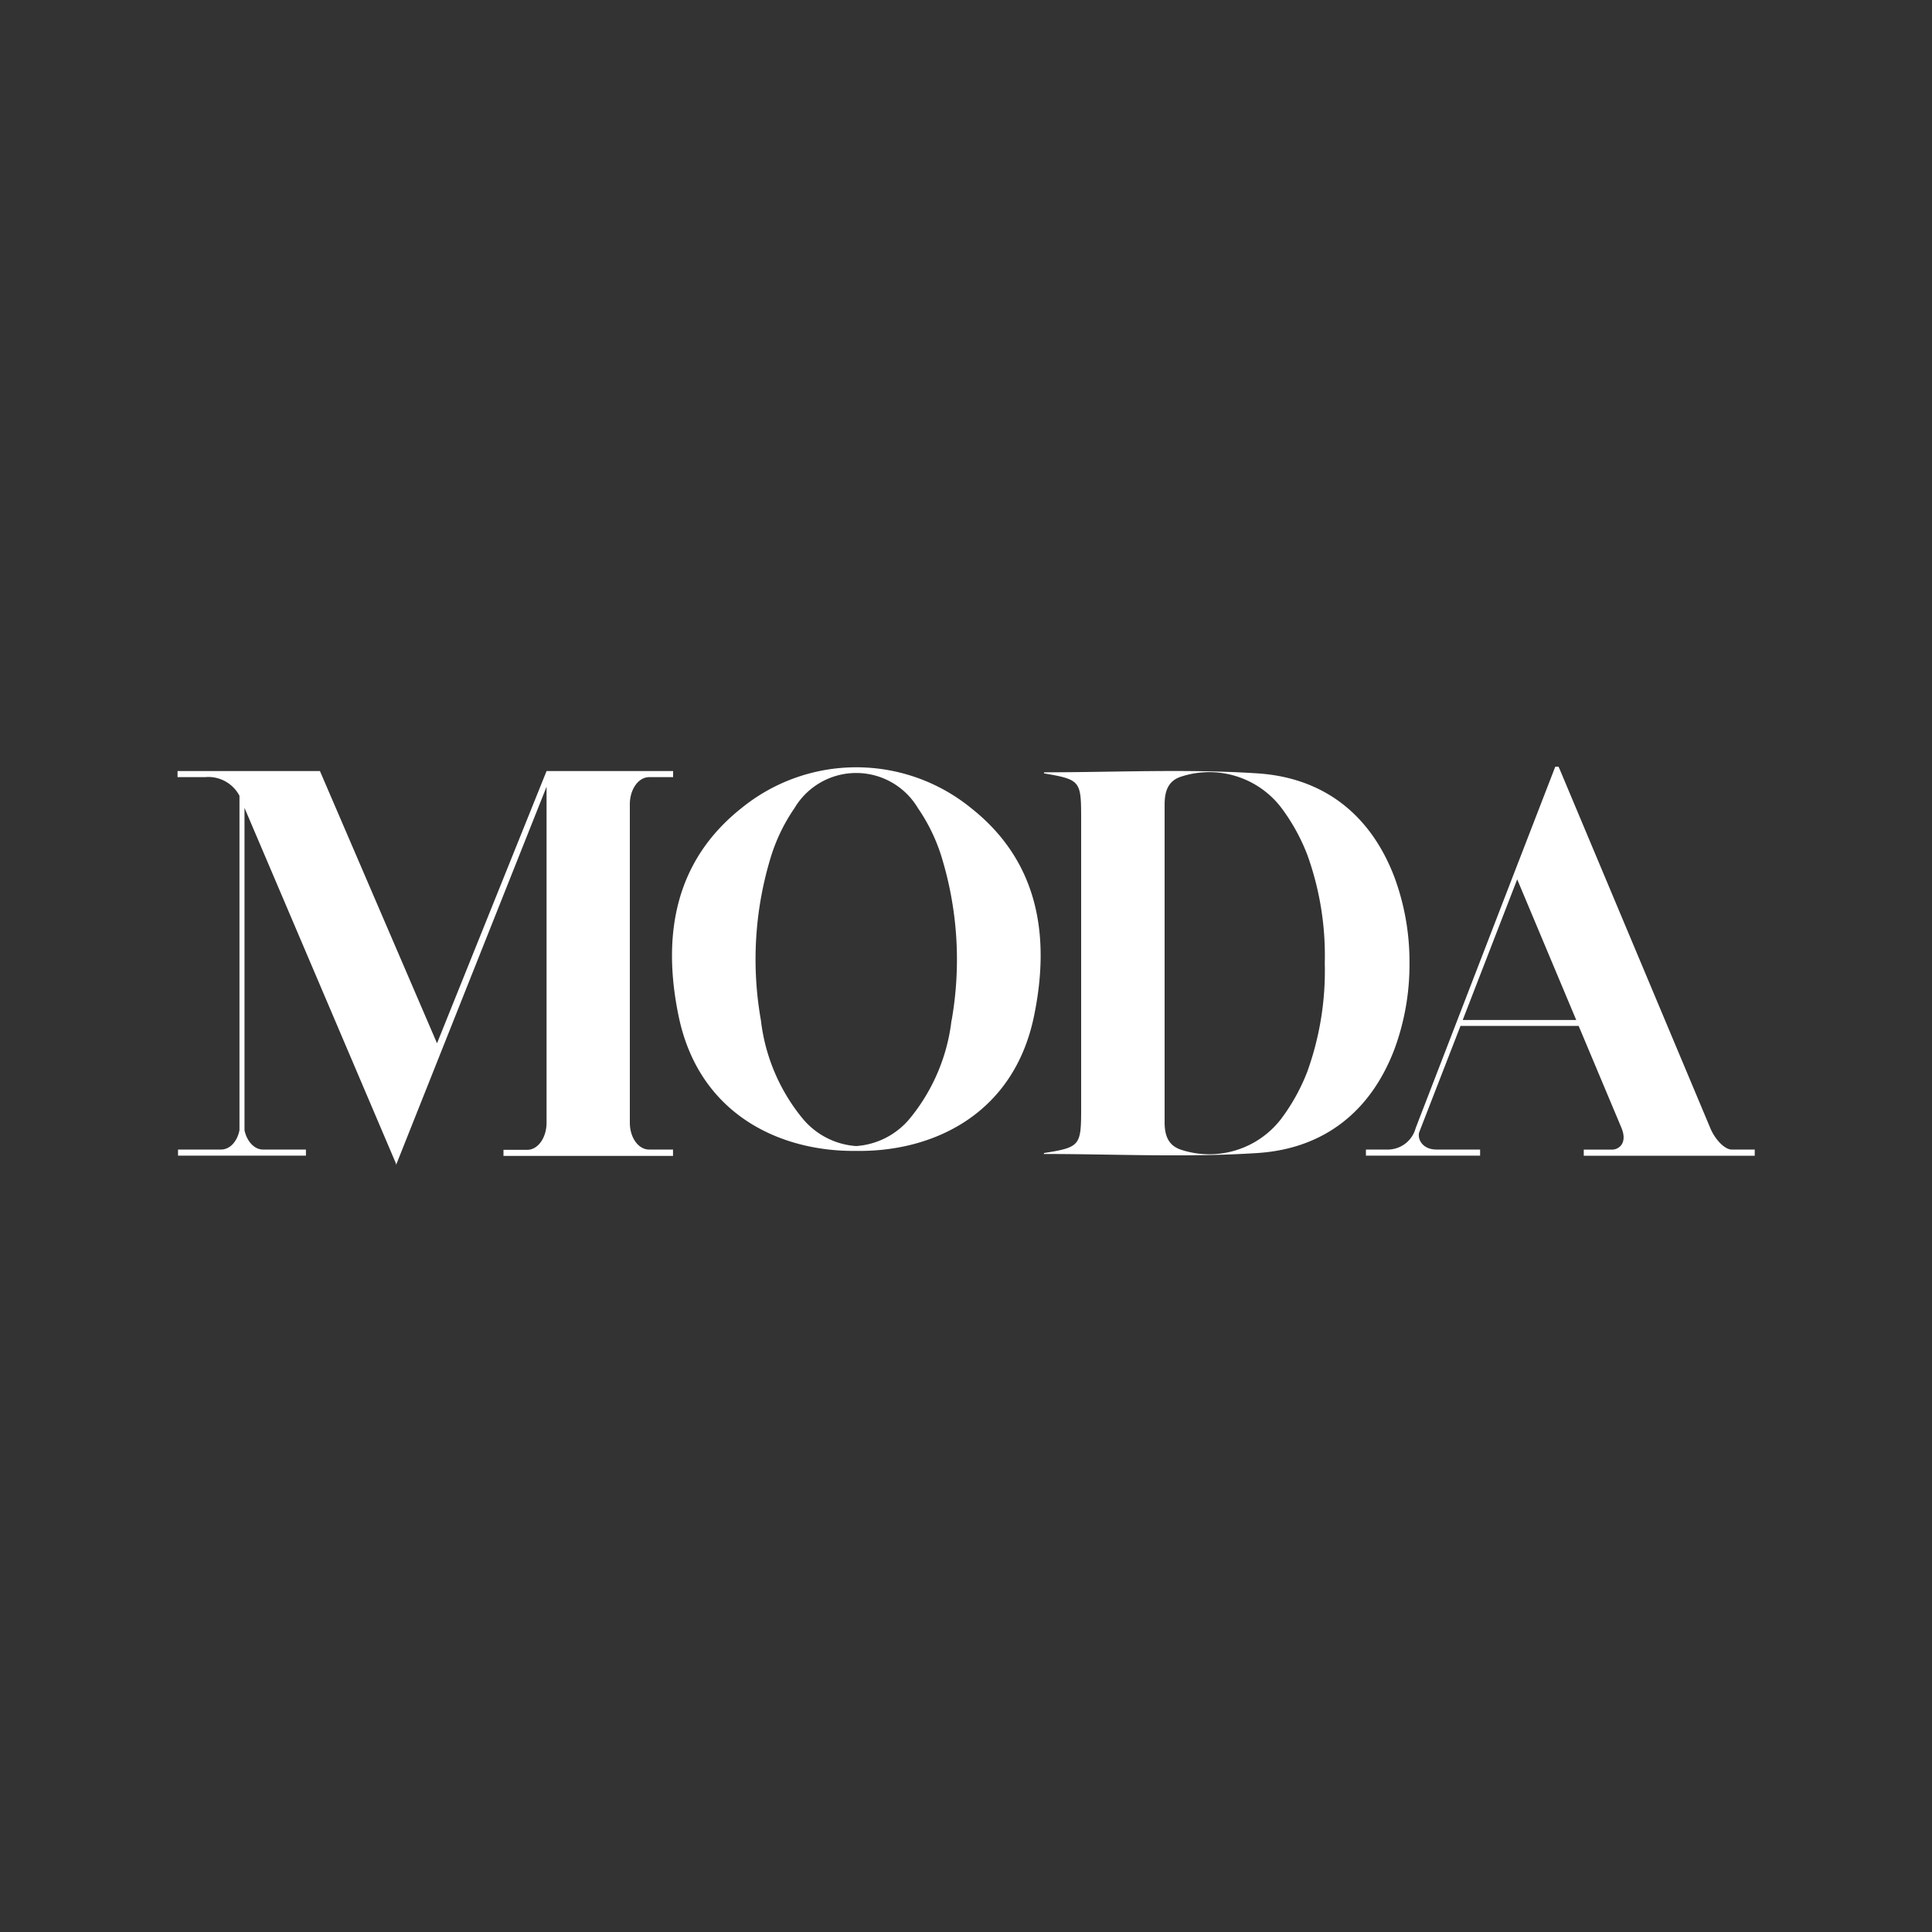
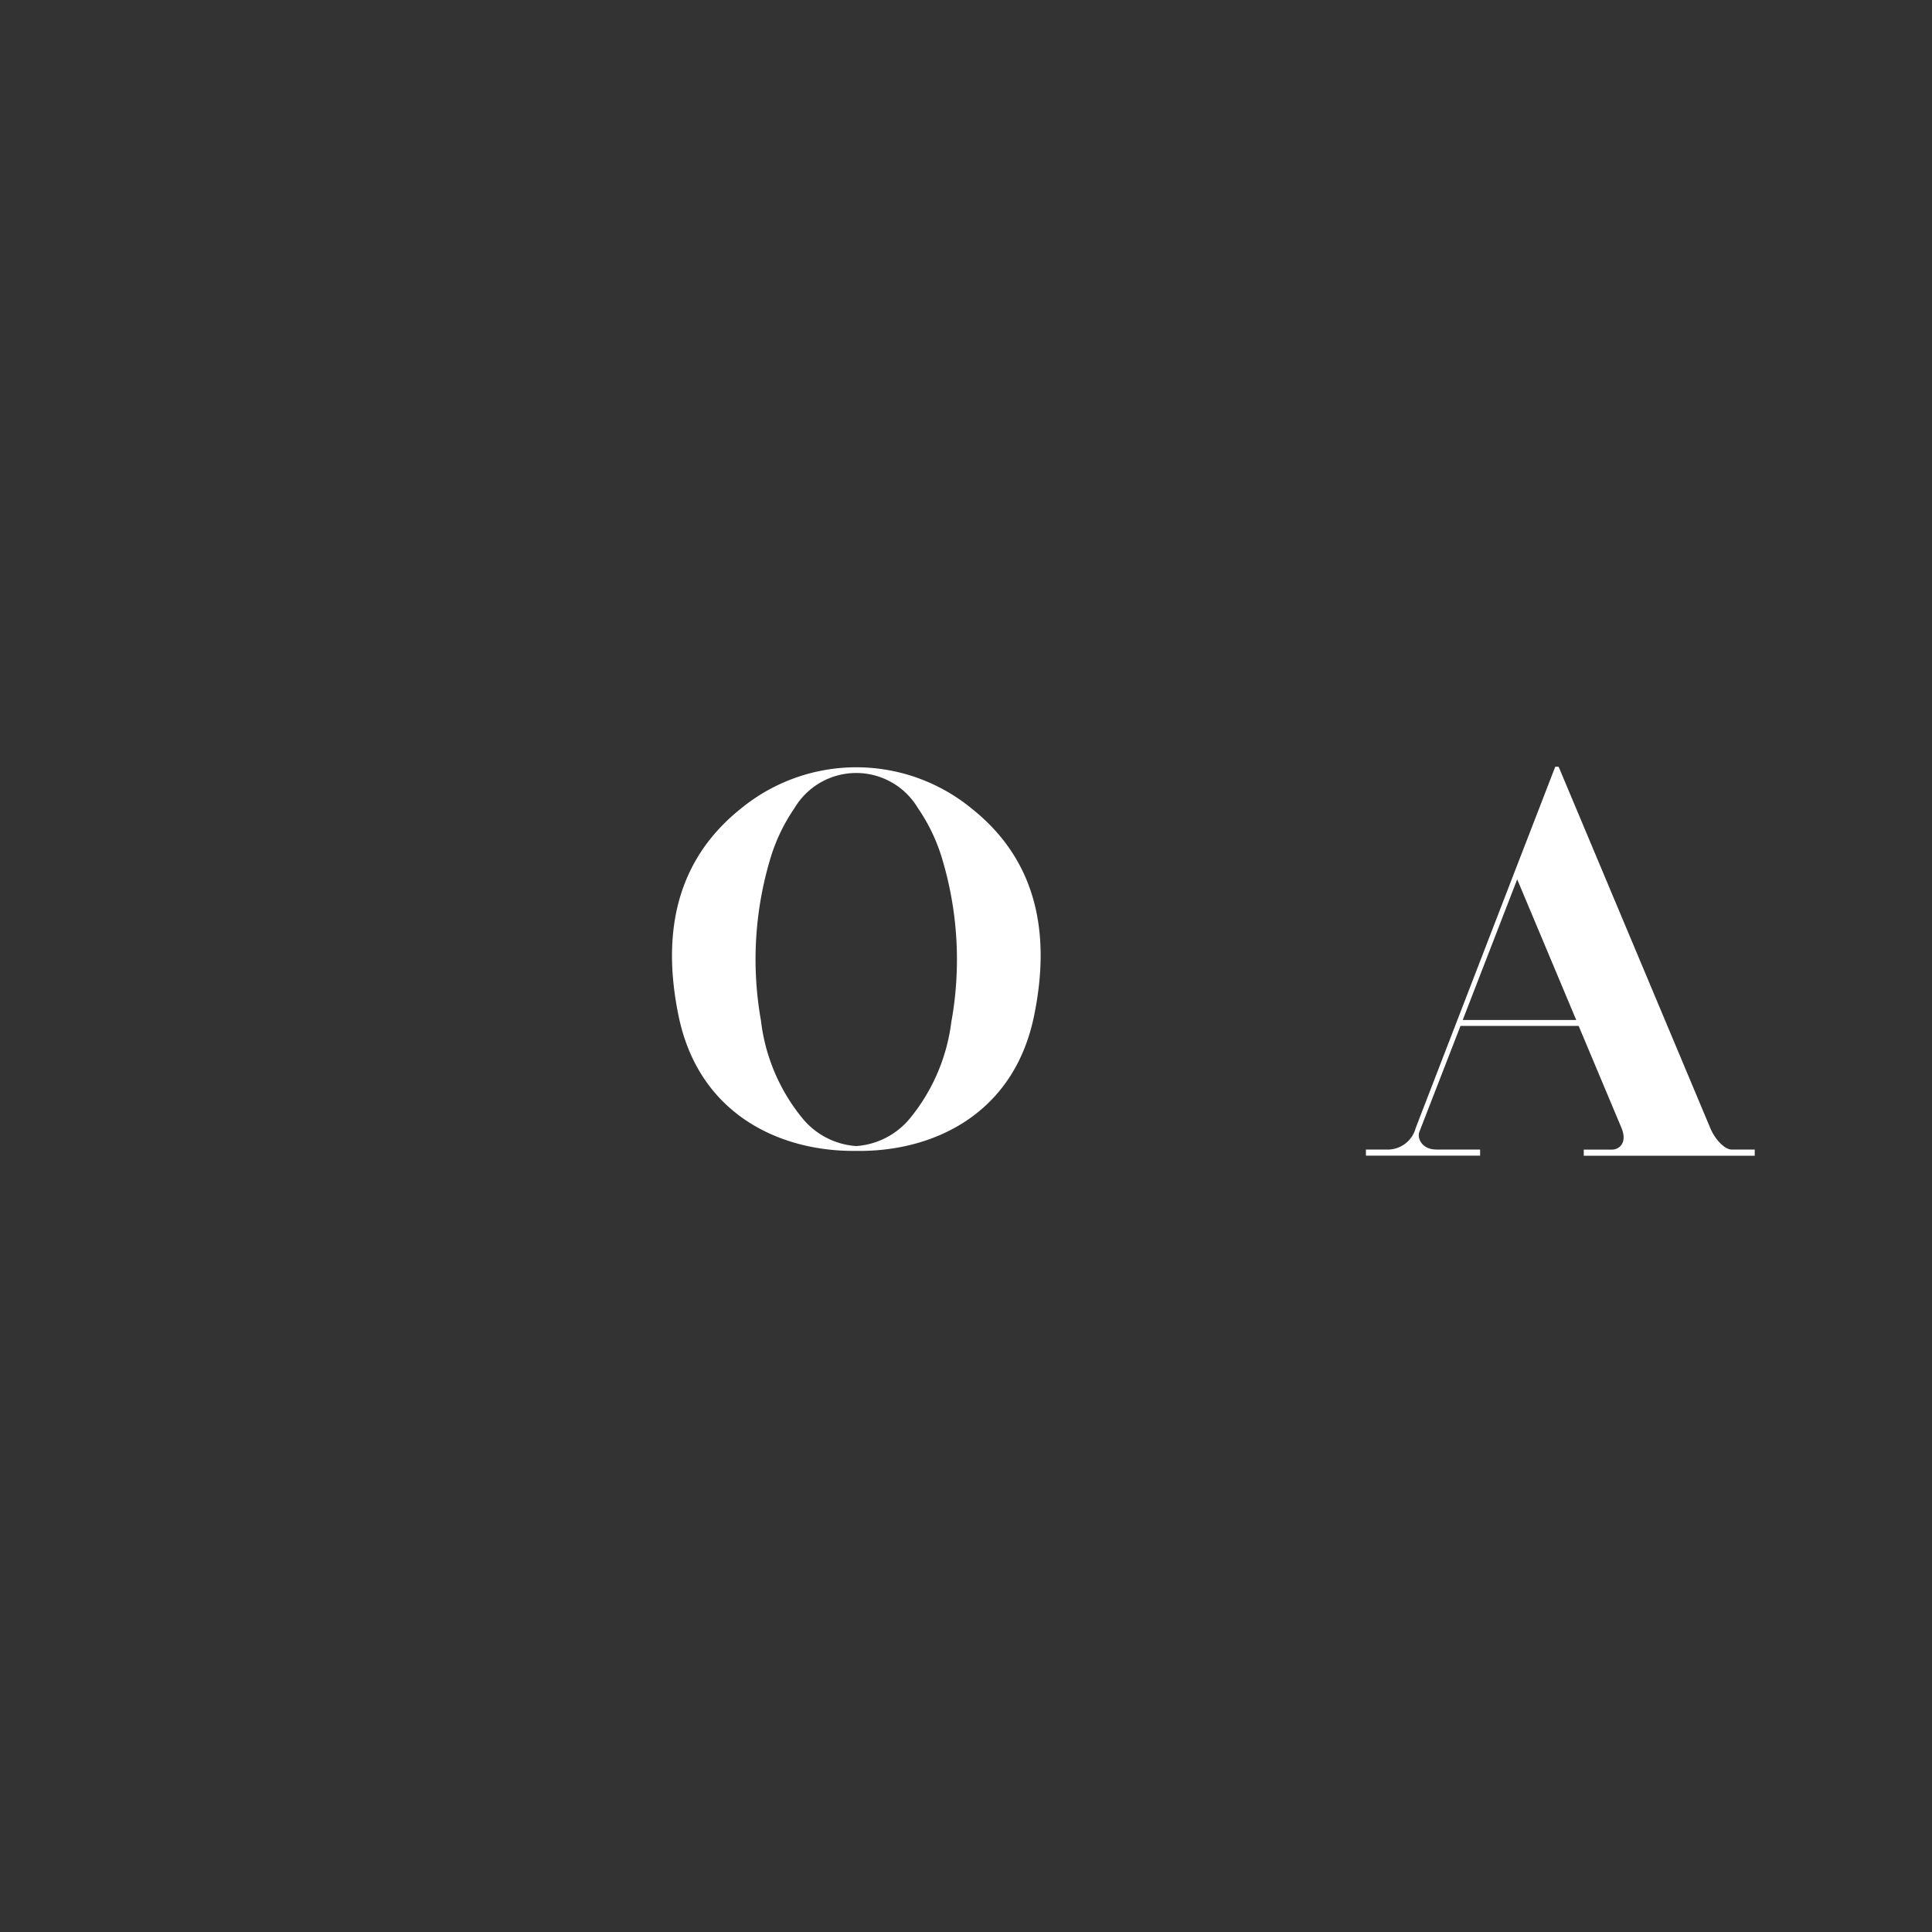
<svg xmlns="http://www.w3.org/2000/svg" id="Layer_1" data-name="Layer 1" viewBox="0 0 200 200">
  <rect x="0" y="0" width="200" height="200" fill="#333333" stroke="none" />
  <defs>
    <style>.cls-1{fill:#fff;}</style>
  </defs>
  <title>All Logos</title>
  <path class="cls-1" d="M100.5,83.63a18.83,18.83,0,0,0-23.71,0c-7,5.53-8.24,13.28-6.55,21.51,2.11,10.31,10.62,14.1,18.4,14,7.79.12,16.3-3.67,18.41-14C108.74,96.91,107.52,89.16,100.5,83.63Zm-2,22a19.57,19.57,0,0,1-4.26,10.09,7.91,7.91,0,0,1-5.61,2.92,7.9,7.9,0,0,1-5.6-2.92,19.57,19.57,0,0,1-4.26-10.09,36.24,36.24,0,0,1,1.09-17.12,18.63,18.63,0,0,1,2.39-4.86,7.43,7.43,0,0,1,12.77,0,18.63,18.63,0,0,1,2.39,4.86A36.24,36.24,0,0,1,98.51,105.64Z" />
-   <path class="cls-1" d="M145.91,99.71a25.28,25.28,0,0,0-1.55-8.88c-2.48-6.54-7.37-10.32-14.17-10.77-7.36-.48-14.77-.11-22.11-.11,0-.1,0,.1,0,.11,3.74.64,3.84.77,3.84,4.59v30.12c0,3.82-.1,4-3.84,4.59,0,0-.06.21,0,.1,7.34,0,14.75.38,22.11-.1,6.8-.45,11.69-4.23,14.17-10.77A25.32,25.32,0,0,0,145.91,99.71Zm-10.58,11.23a20.34,20.34,0,0,1-2.71,4.89,9.38,9.38,0,0,1-10.33,3.2c-1.41-.45-1.74-1.58-1.73-2.92,0-5.46,0-10.91,0-16.37v-.07c0-5.45,0-10.9,0-16.36,0-1.34.32-2.48,1.73-2.92a9.38,9.38,0,0,1,10.33,3.2,20.34,20.34,0,0,1,2.71,4.89,30.77,30.77,0,0,1,1.81,11.23A30.77,30.77,0,0,1,135.33,110.94Z" />
-   <path class="cls-1" d="M65.2,116.21h0V83.26h0c0-1.57.9-2.81,2-2.81h2.48v-.63H56.58L45.24,108,33.12,79.82H18.38v.63h2.83a3.64,3.64,0,0,1,3.58,1.93h0V117c-.24,1.19-1,2-1.91,2H18.43v.63H31.67V119H27.22c-.9,0-1.67-.86-1.91-2V83.63L41,120.47l0,.13L56.58,81.44v34.77c0,1.58-.9,2.82-2,2.82H52.12v.63H69.67V119H67.19C66.1,119,65.2,117.79,65.2,116.21Z" />
  <path class="cls-1" d="M179.25,119c-.69,0-1.68-1-2.18-2.17l-15.6-37.17-.13-.29H161l-4.22,10.91-10,25.9-.11.29-.12.31a3,3,0,0,1-2.75,2.22H141.4v.63h11.82V119h-4.51c-1.54,0-2-1.18-1.79-1.8l4.27-11h12.23l4.43,10.55c.64,1.54-.21,2.26-1,2.26h-2.9v.63h17.7V119Zm-27.83-13.41,5.64-14.56,6.11,14.56Z" />
</svg>